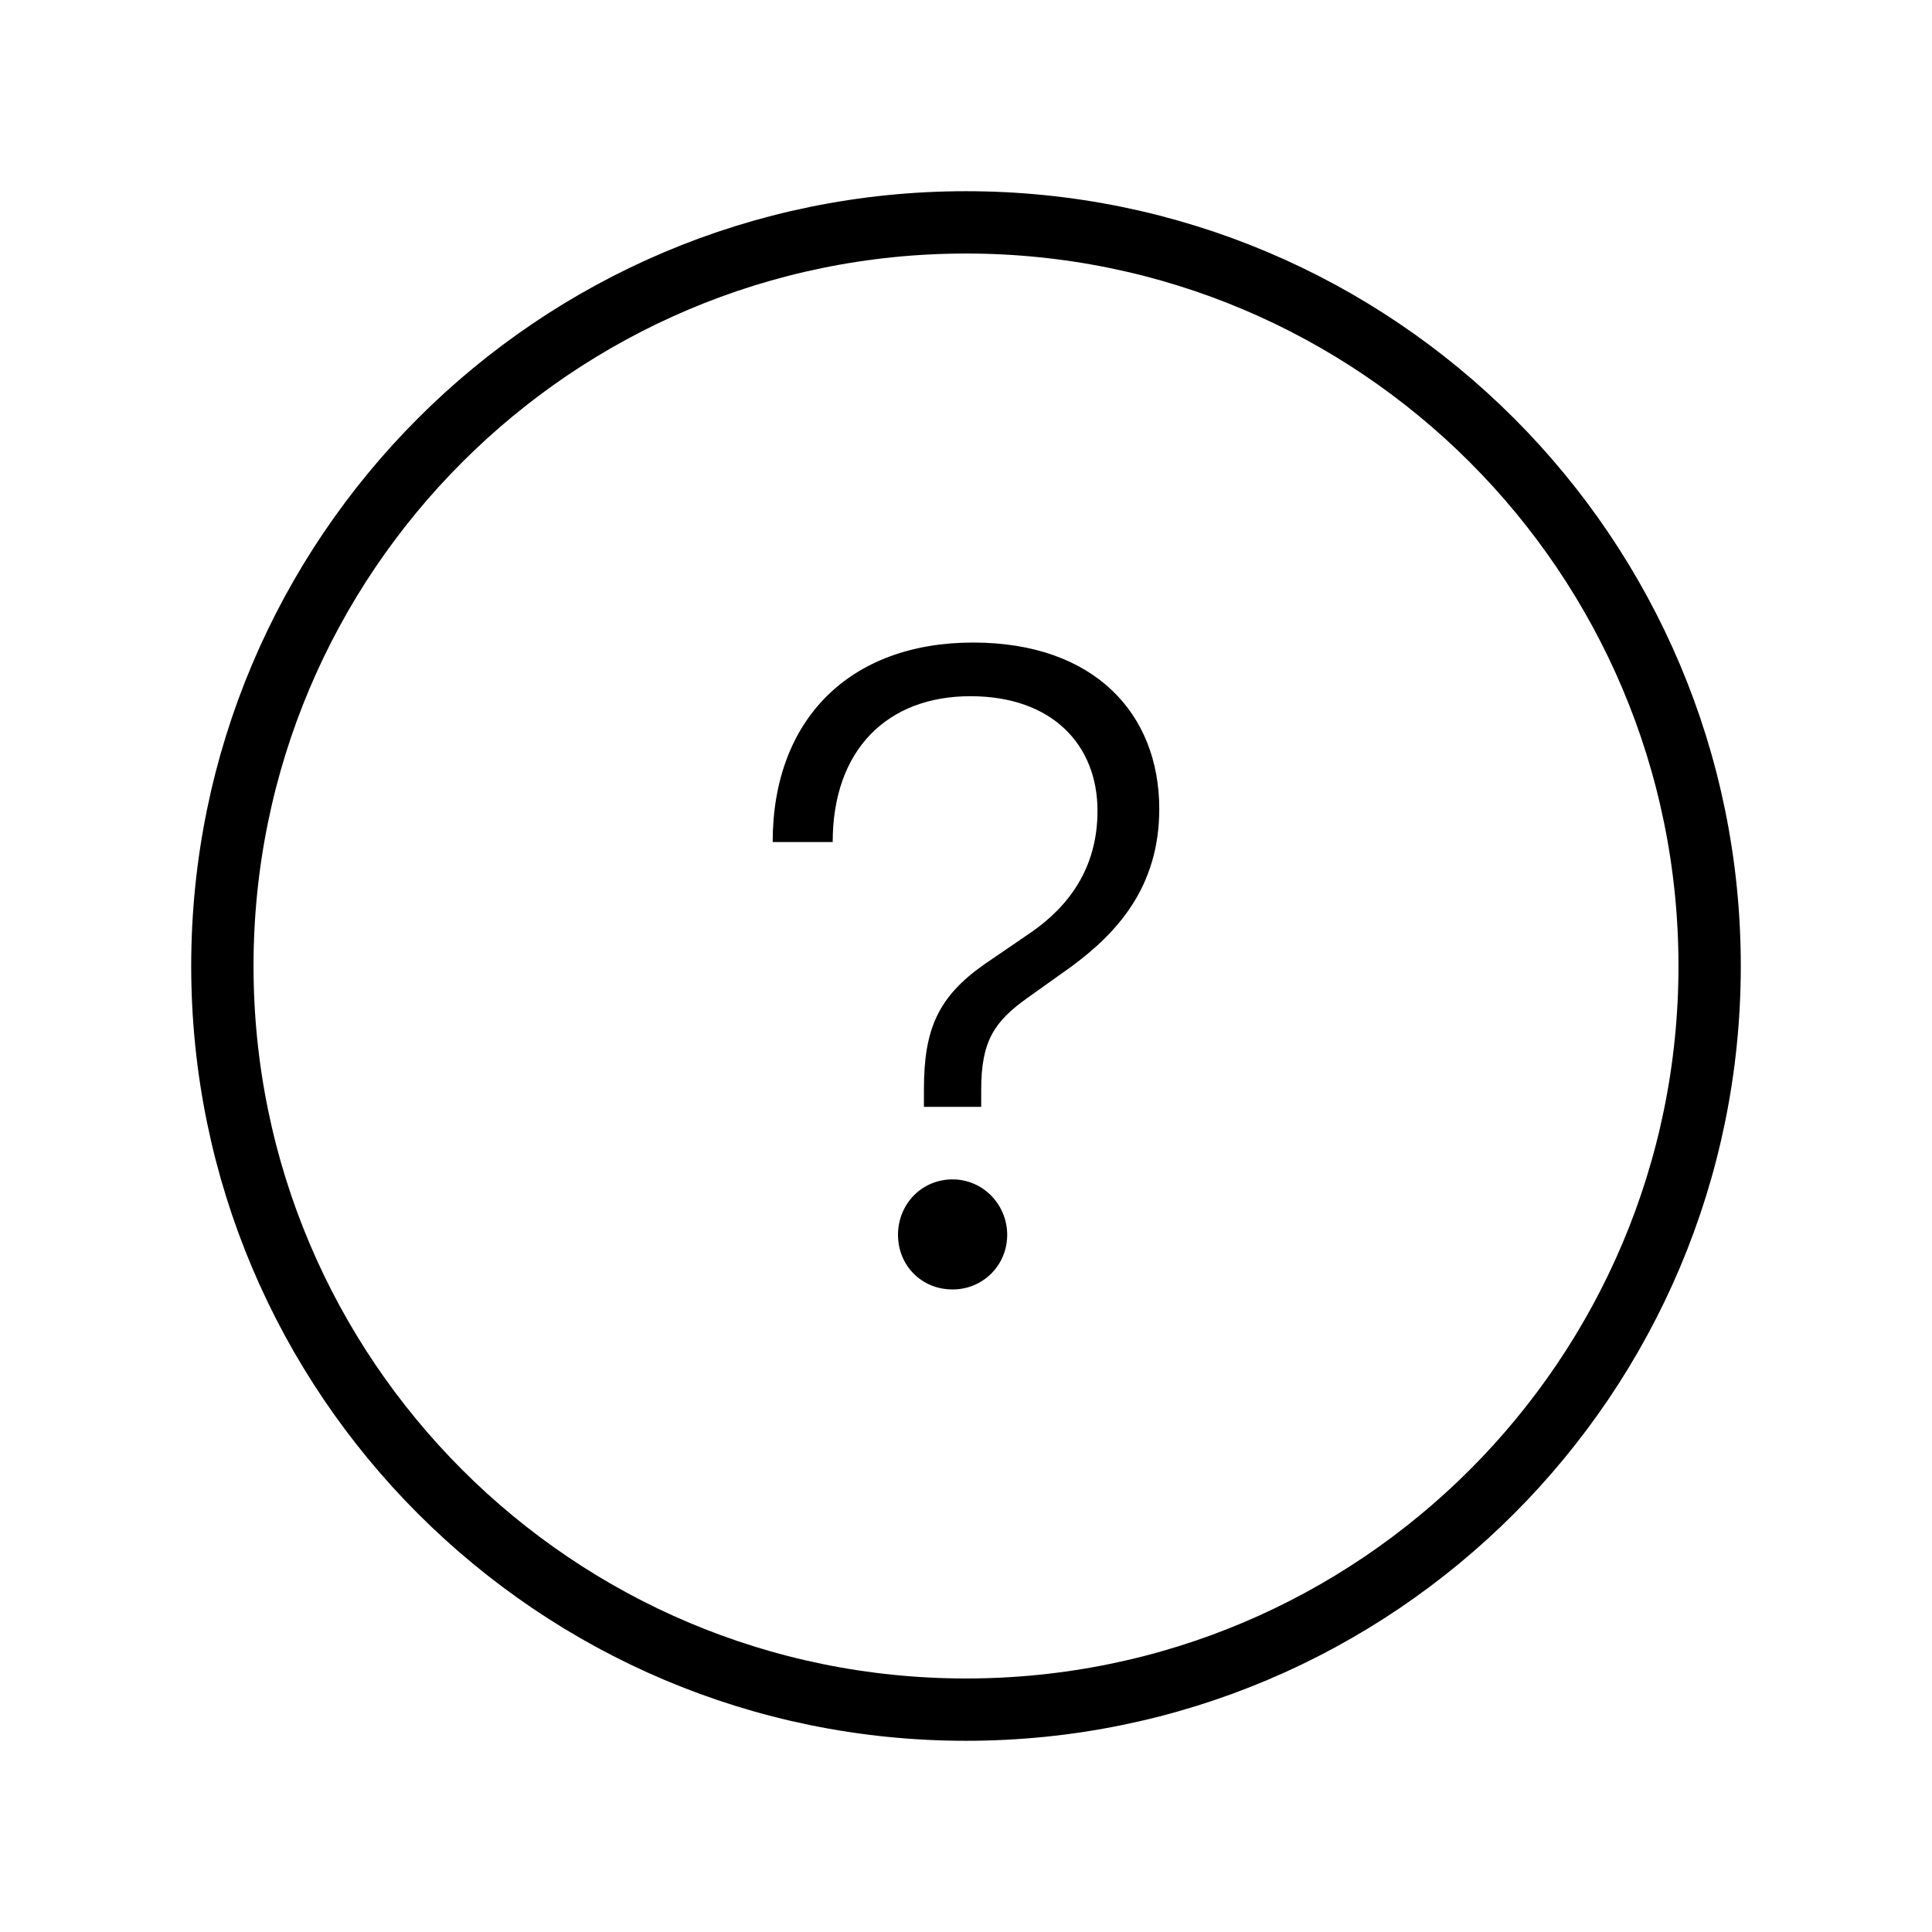
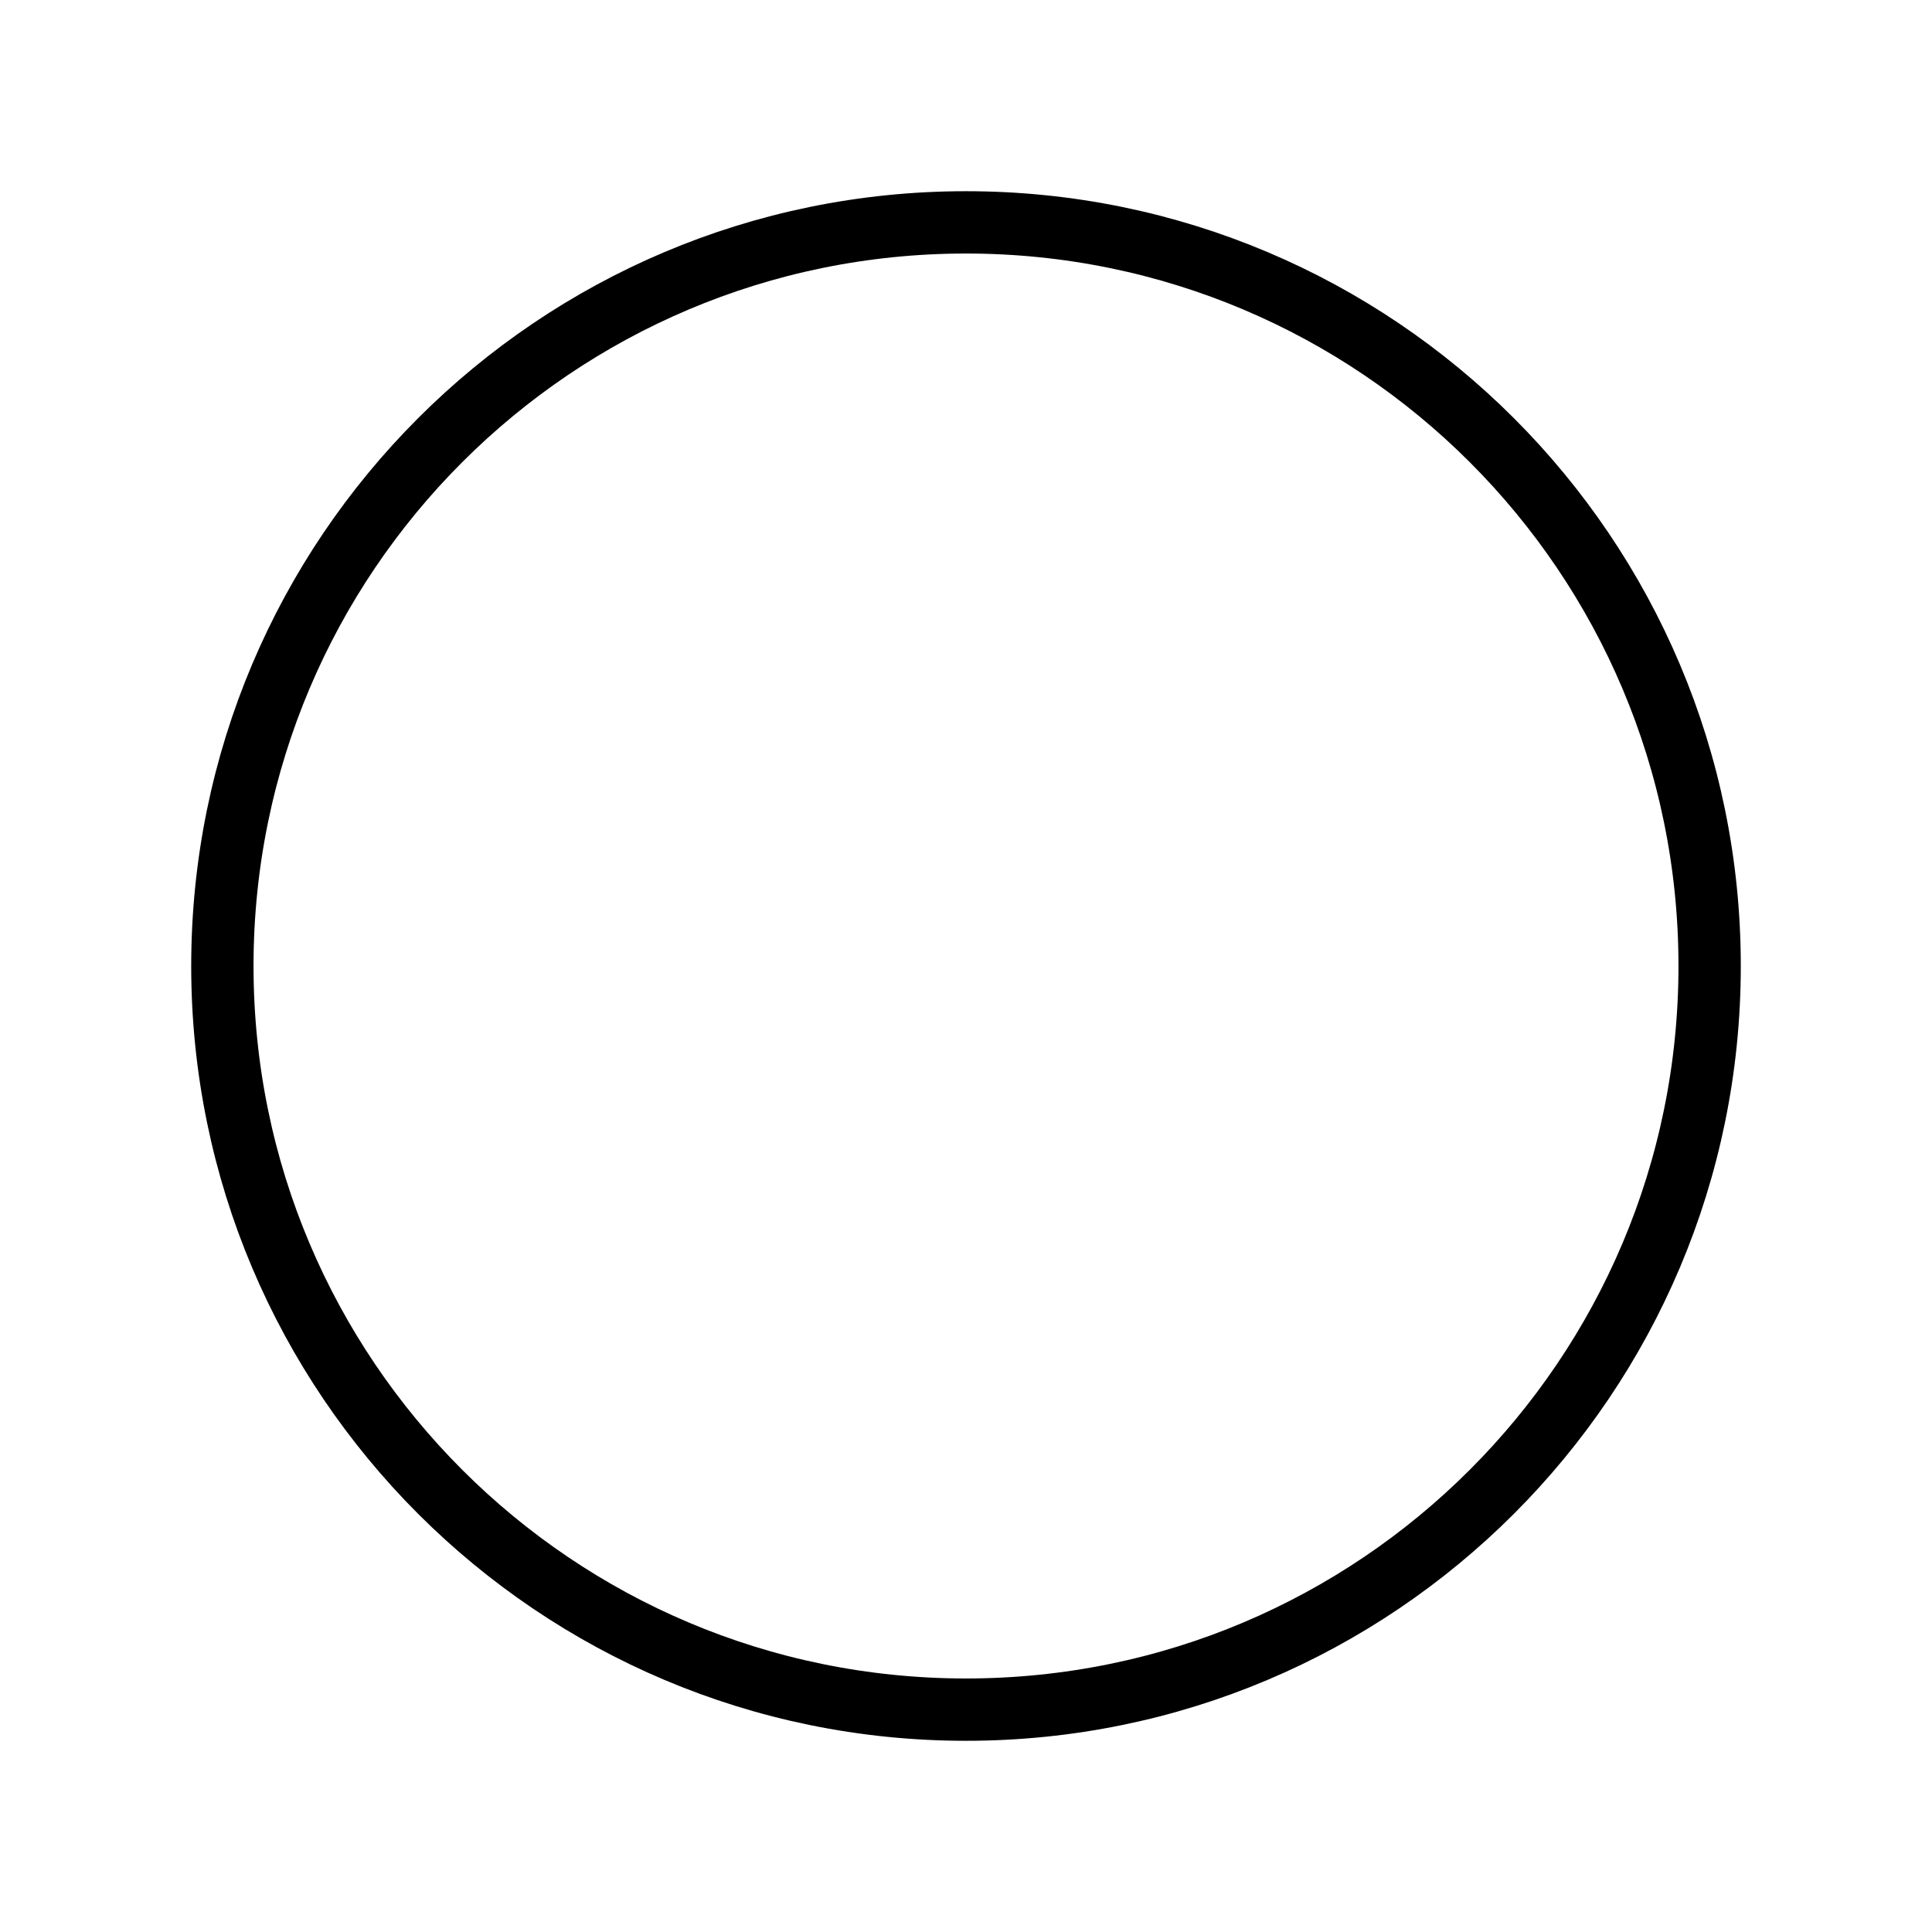
<svg xmlns="http://www.w3.org/2000/svg" width="31px" height="31px" viewBox="0 0 31 31" version="1.1">
  <title>Icon-help</title>
  <desc>Created with Sketch.</desc>
  <defs />
  <g id="Icon-help" stroke="none" stroke-width="1" fill="none" fill-rule="evenodd">
    <g transform="translate(3, 3)">
-       <path d="M24.432,12.5 C24.432,19.09 19.09,24.432 12.5,24.432 C5.91,24.432 0.568,19.09 0.568,12.5 C0.568,5.91 5.91,0.568 12.5,0.568 C19.09,0.568 24.432,5.91 24.432,12.5 Z" id="Stroke-1" stroke="#000000" />
-       <path d="M11.409,16.814 C11.409,16.326 11.783,15.924 12.285,15.924 C12.772,15.924 13.161,16.326 13.161,16.814 C13.161,17.302 12.772,17.69 12.285,17.69 C11.783,17.69 11.409,17.302 11.409,16.814 Z M11.825,14.474 C11.825,13.512 12.054,12.995 12.787,12.478 L13.562,11.948 C14.136,11.544 14.61,10.942 14.61,10.009 C14.61,8.961 13.893,8.171 12.571,8.171 C11.236,8.171 10.361,9.032 10.361,10.511 L9.398,10.511 C9.398,8.544 10.634,7.31 12.614,7.31 C14.567,7.31 15.601,8.458 15.601,9.979 C15.601,11.244 14.912,11.976 14.194,12.507 L13.49,13.009 C12.945,13.396 12.744,13.712 12.744,14.489 L12.744,14.76 L11.825,14.76 L11.825,14.474 Z" id="Fill-3" fill="#000000" />
+       <path d="M24.432,12.5 C24.432,19.09 19.09,24.432 12.5,24.432 C5.91,24.432 0.568,19.09 0.568,12.5 C0.568,5.91 5.91,0.568 12.5,0.568 C19.09,0.568 24.432,5.91 24.432,12.5 " id="Stroke-1" stroke="#000000" />
    </g>
  </g>
</svg>